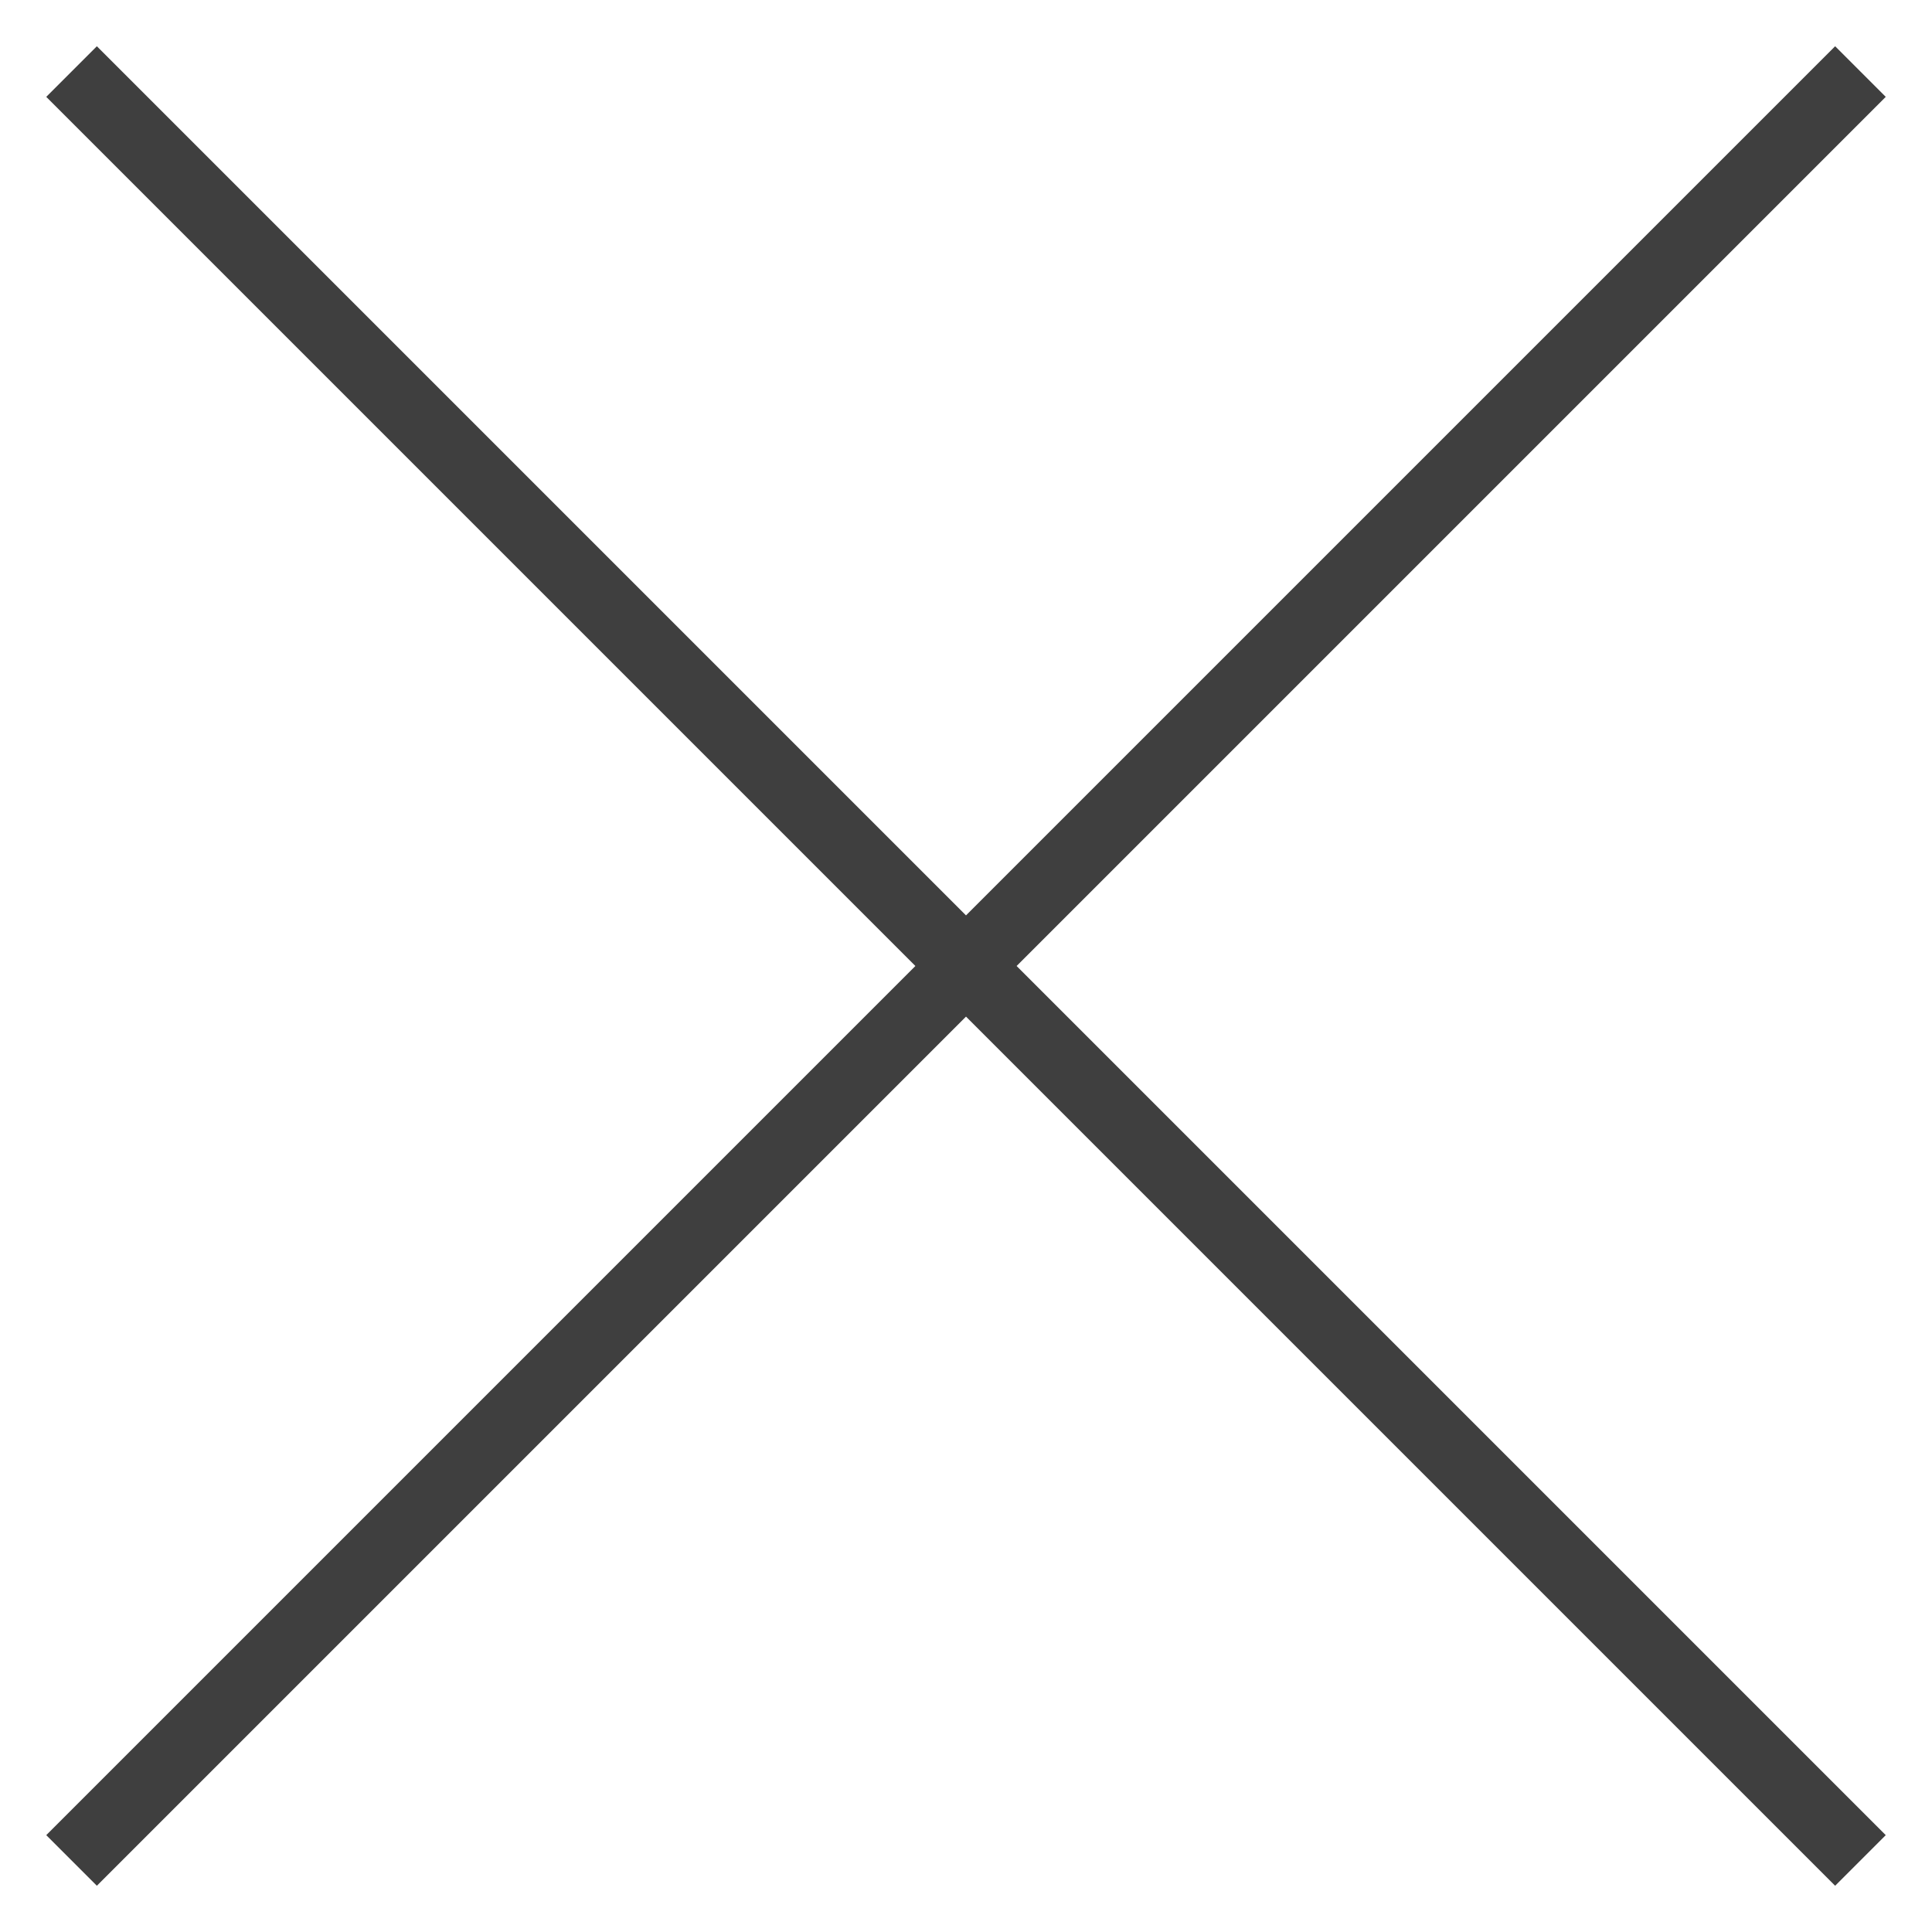
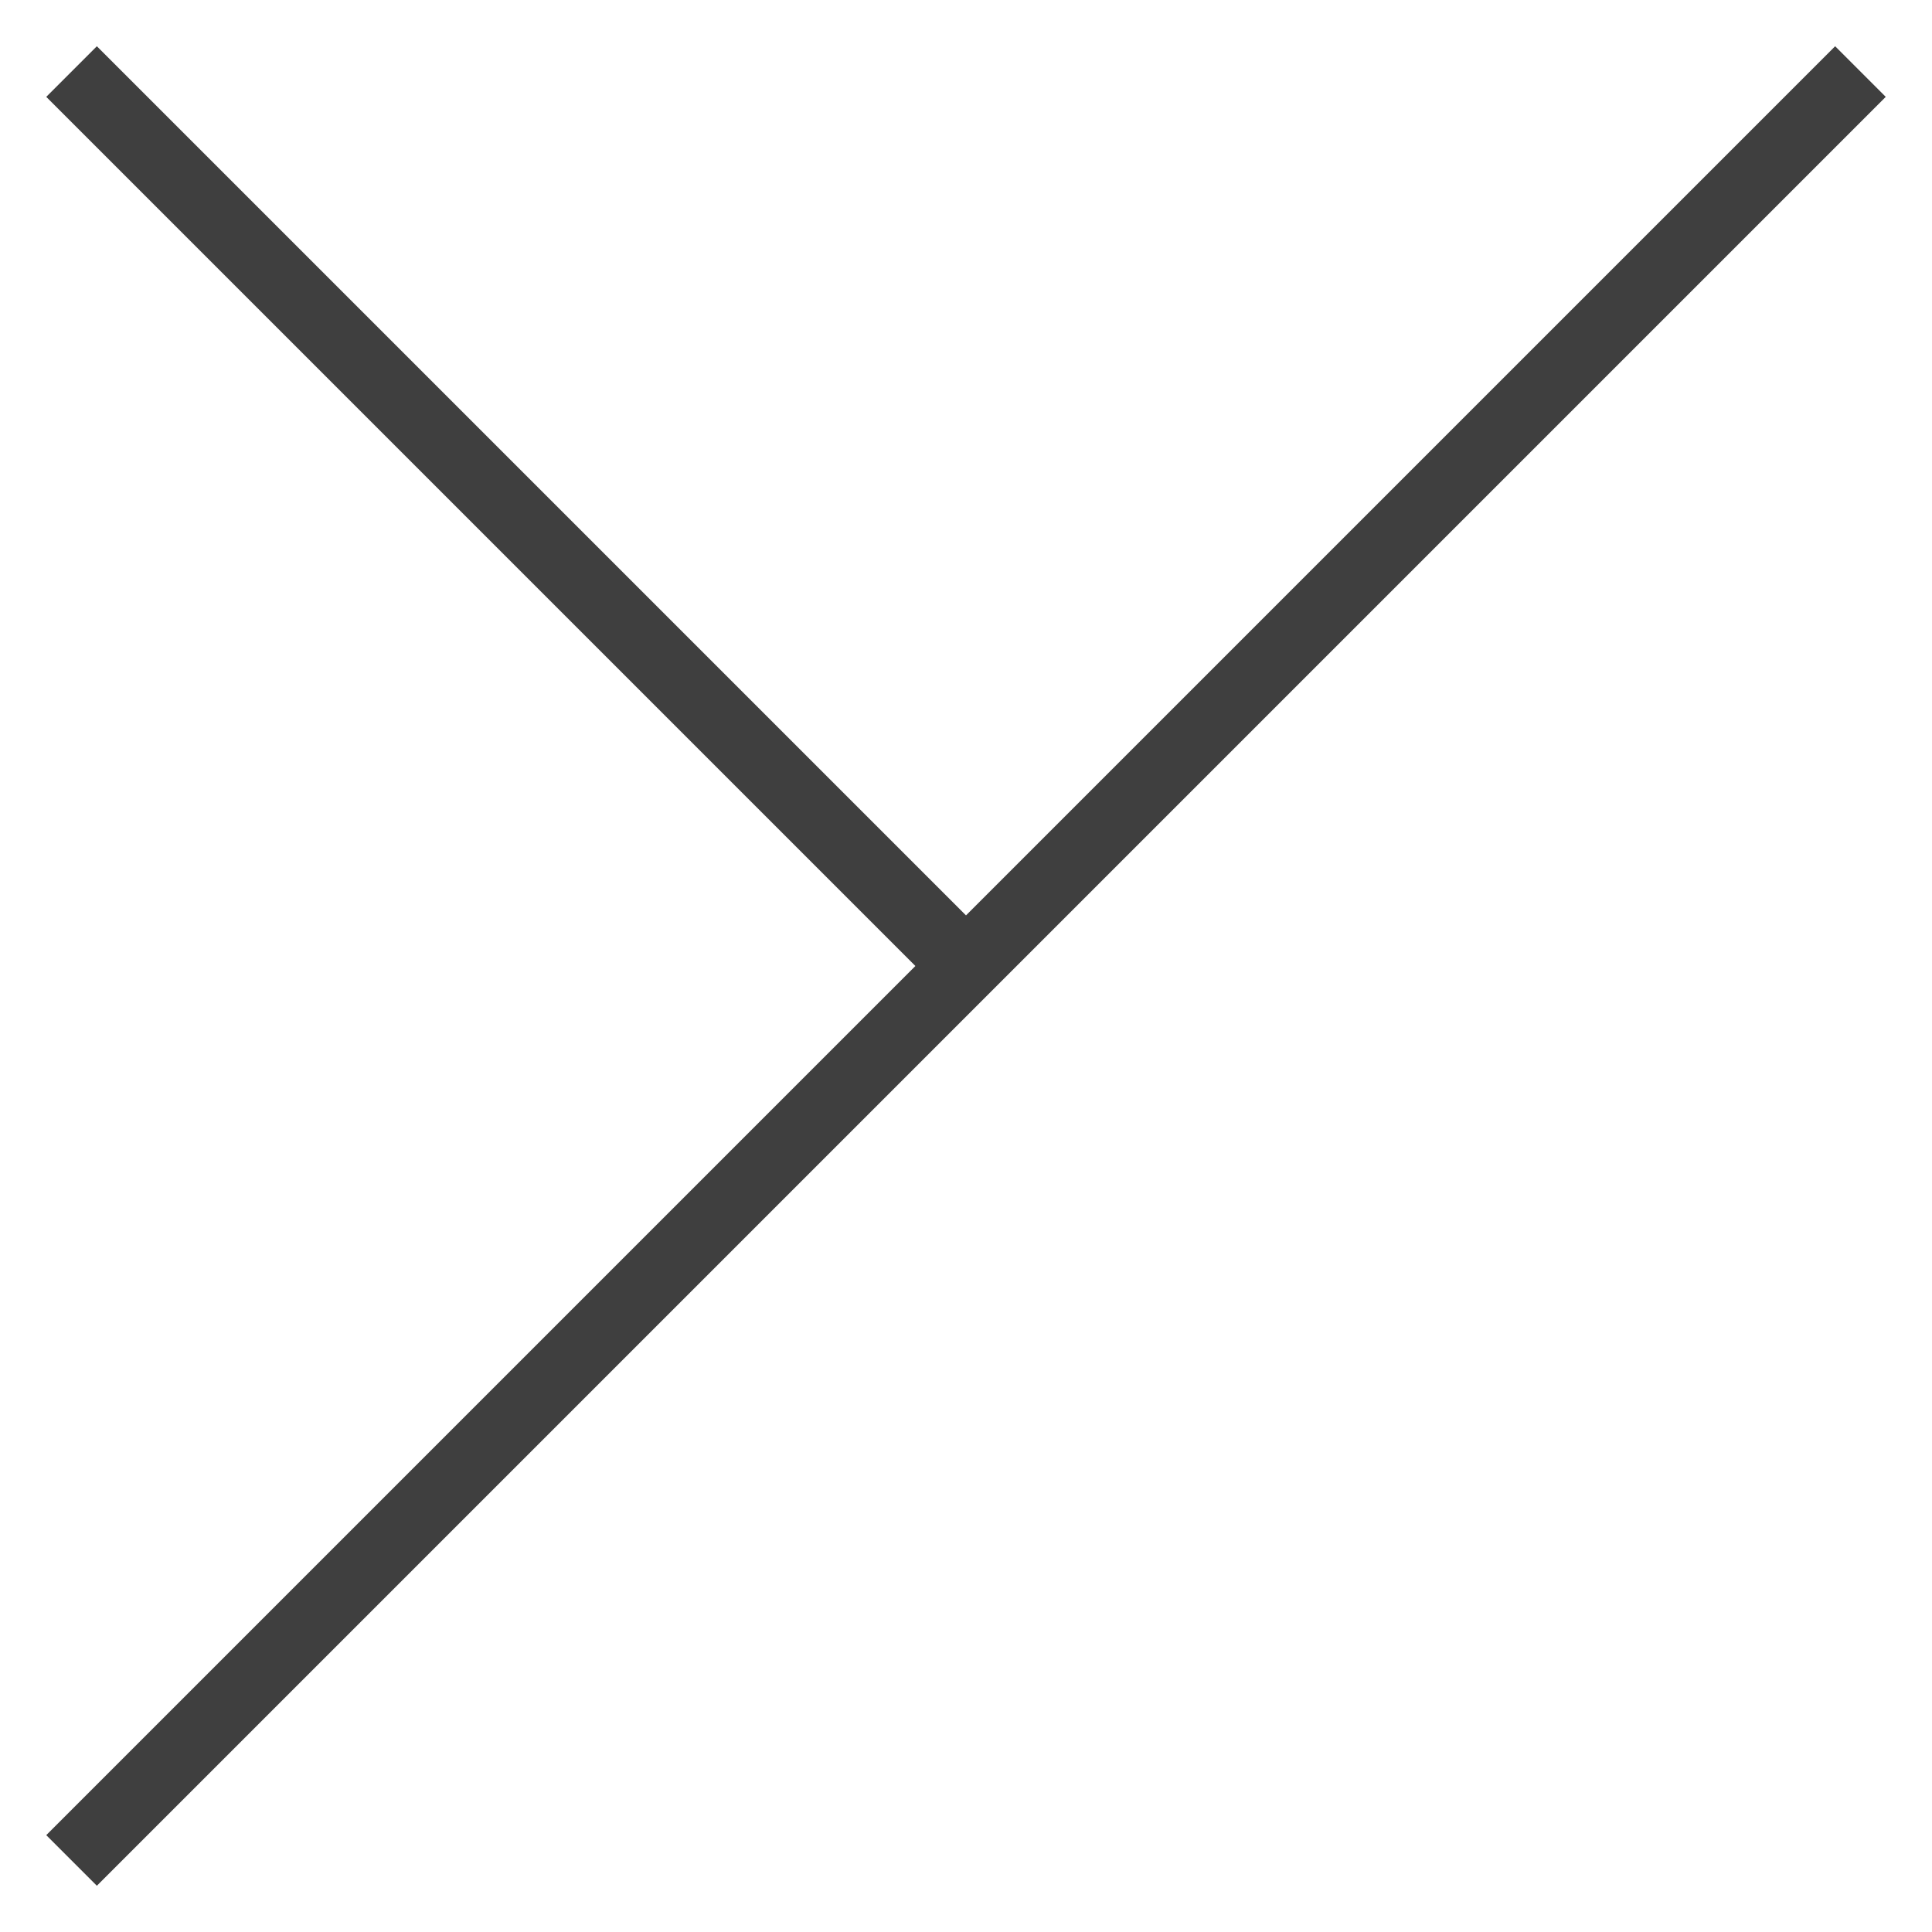
<svg xmlns="http://www.w3.org/2000/svg" width="27" height="27" viewBox="0 0 27 27" fill="none">
-   <path d="M26 1L13.5 13.5M1 26L13.5 13.5M13.5 13.5L1 1L26 26" stroke="#3F3F3F" />
+   <path d="M26 1L13.5 13.5M1 26L13.5 13.5M13.5 13.5L1 1" stroke="#3F3F3F" />
</svg>